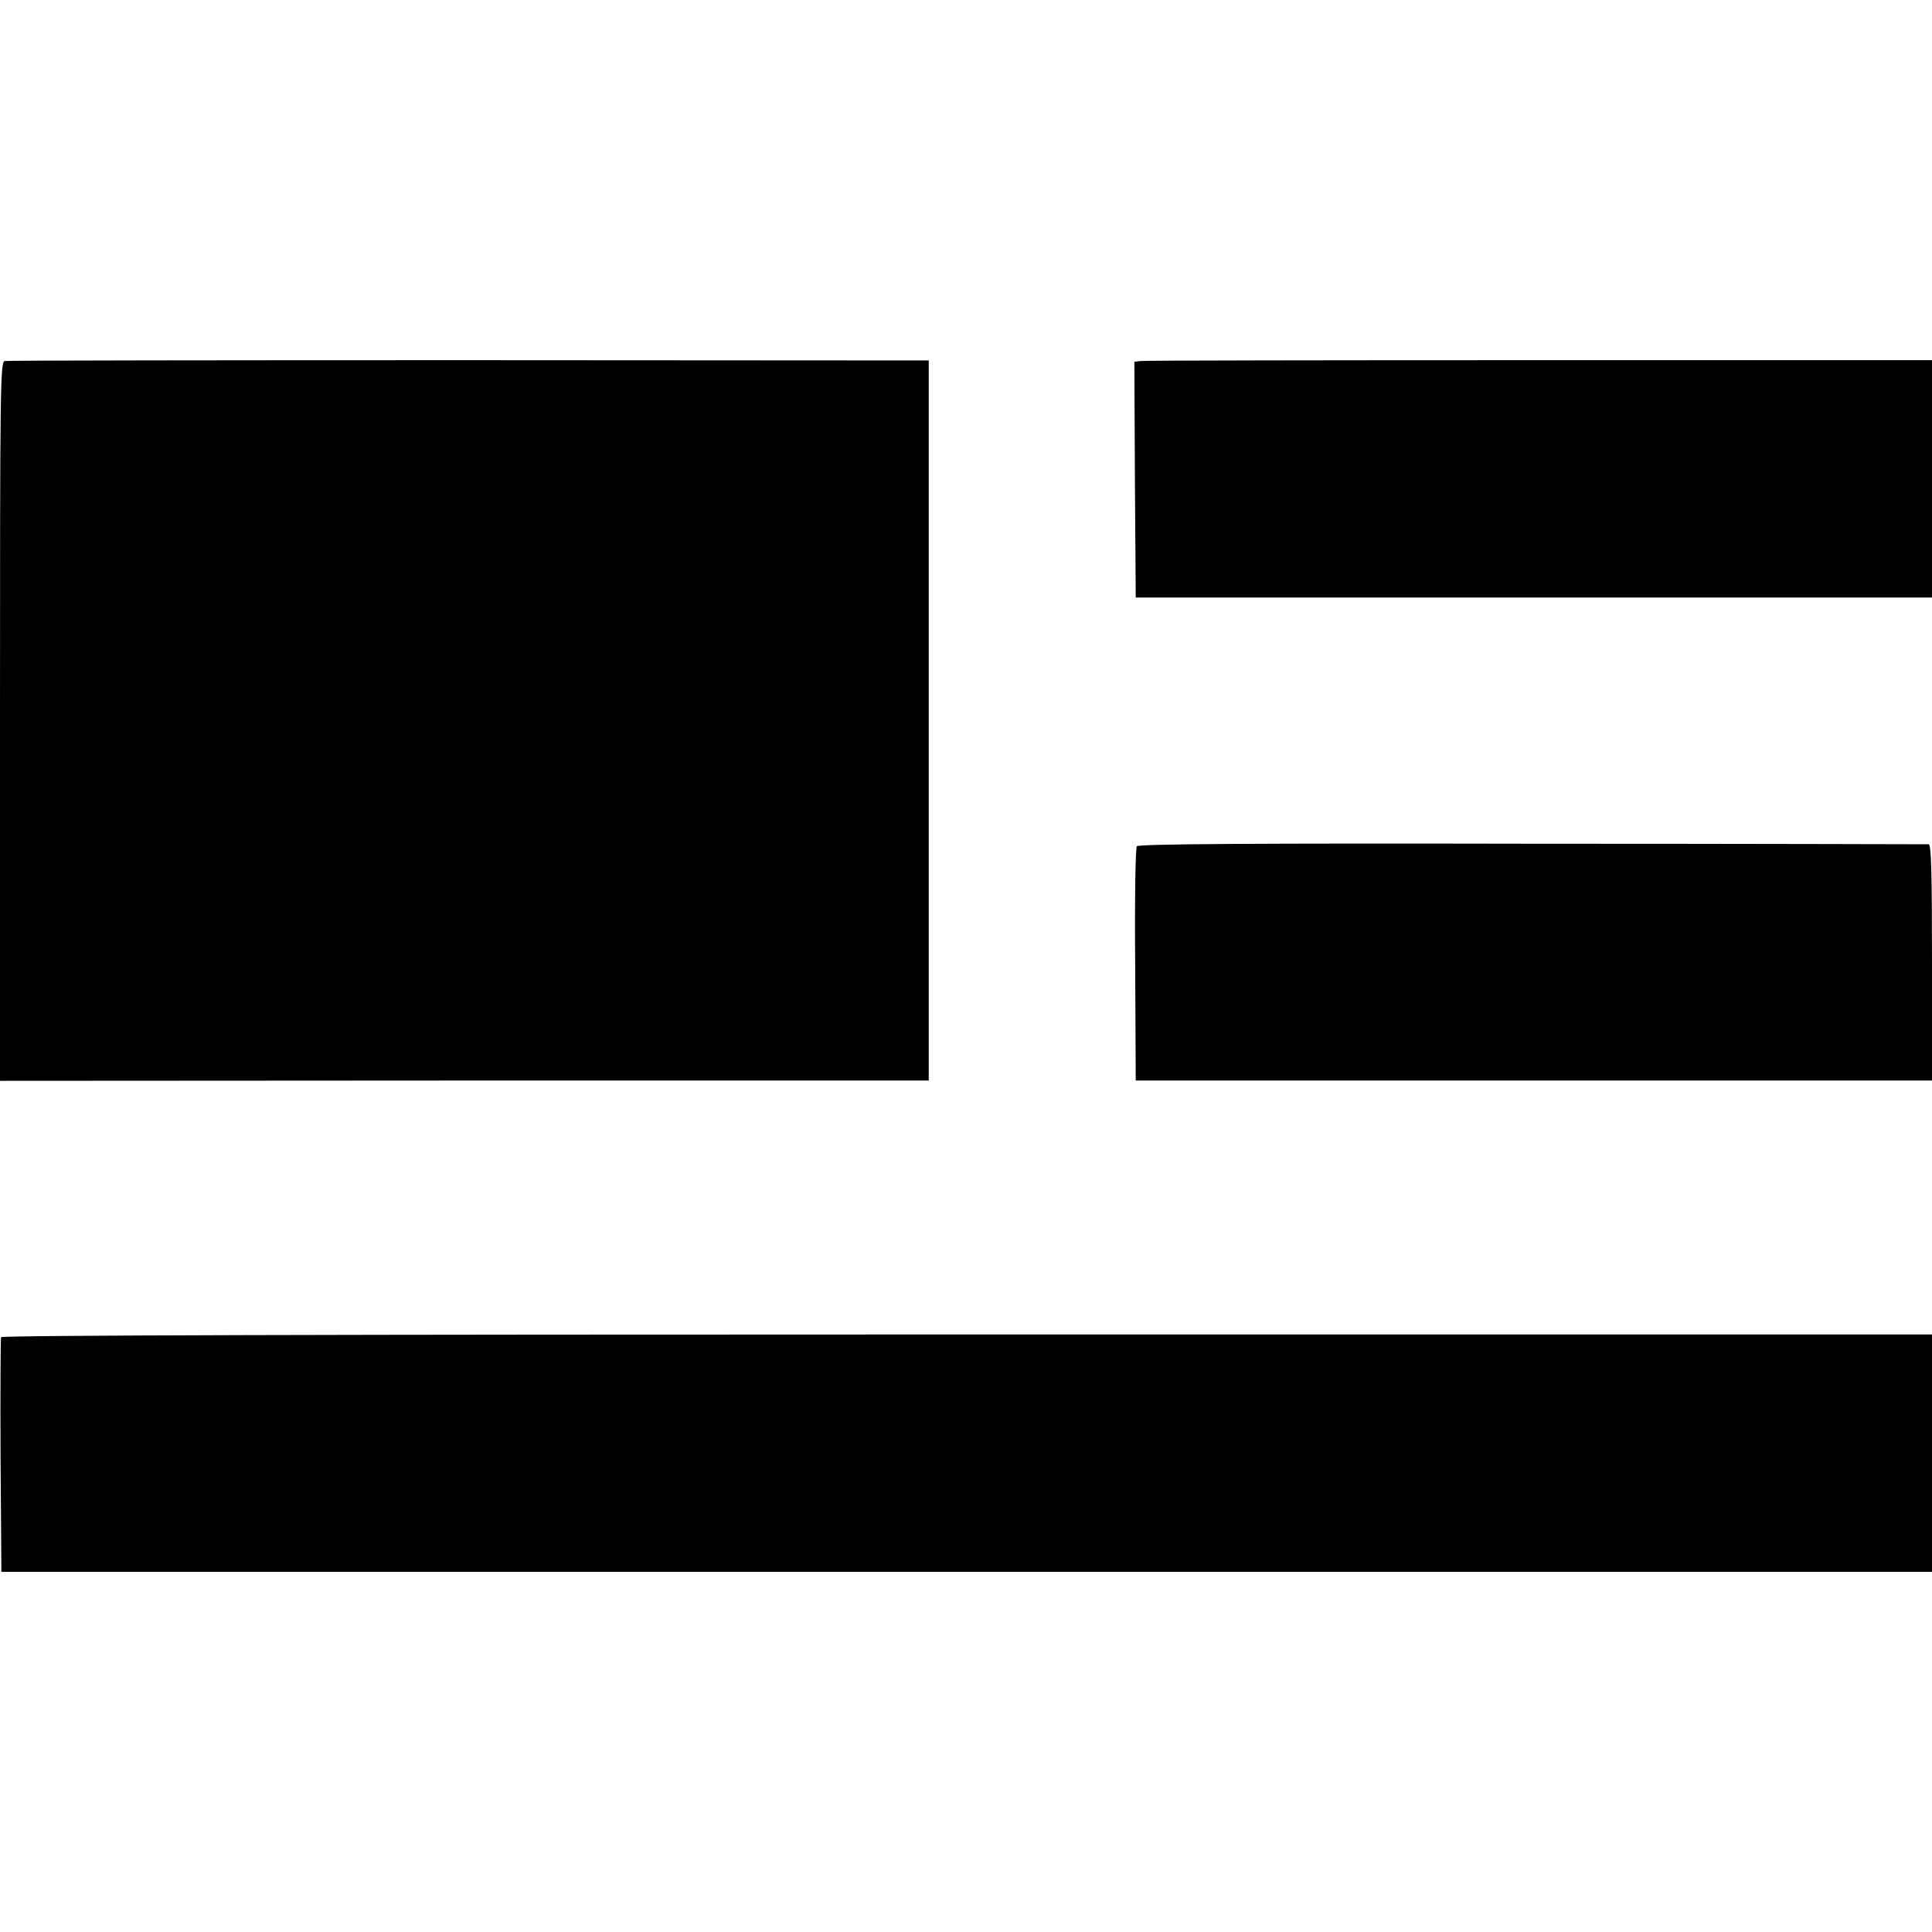
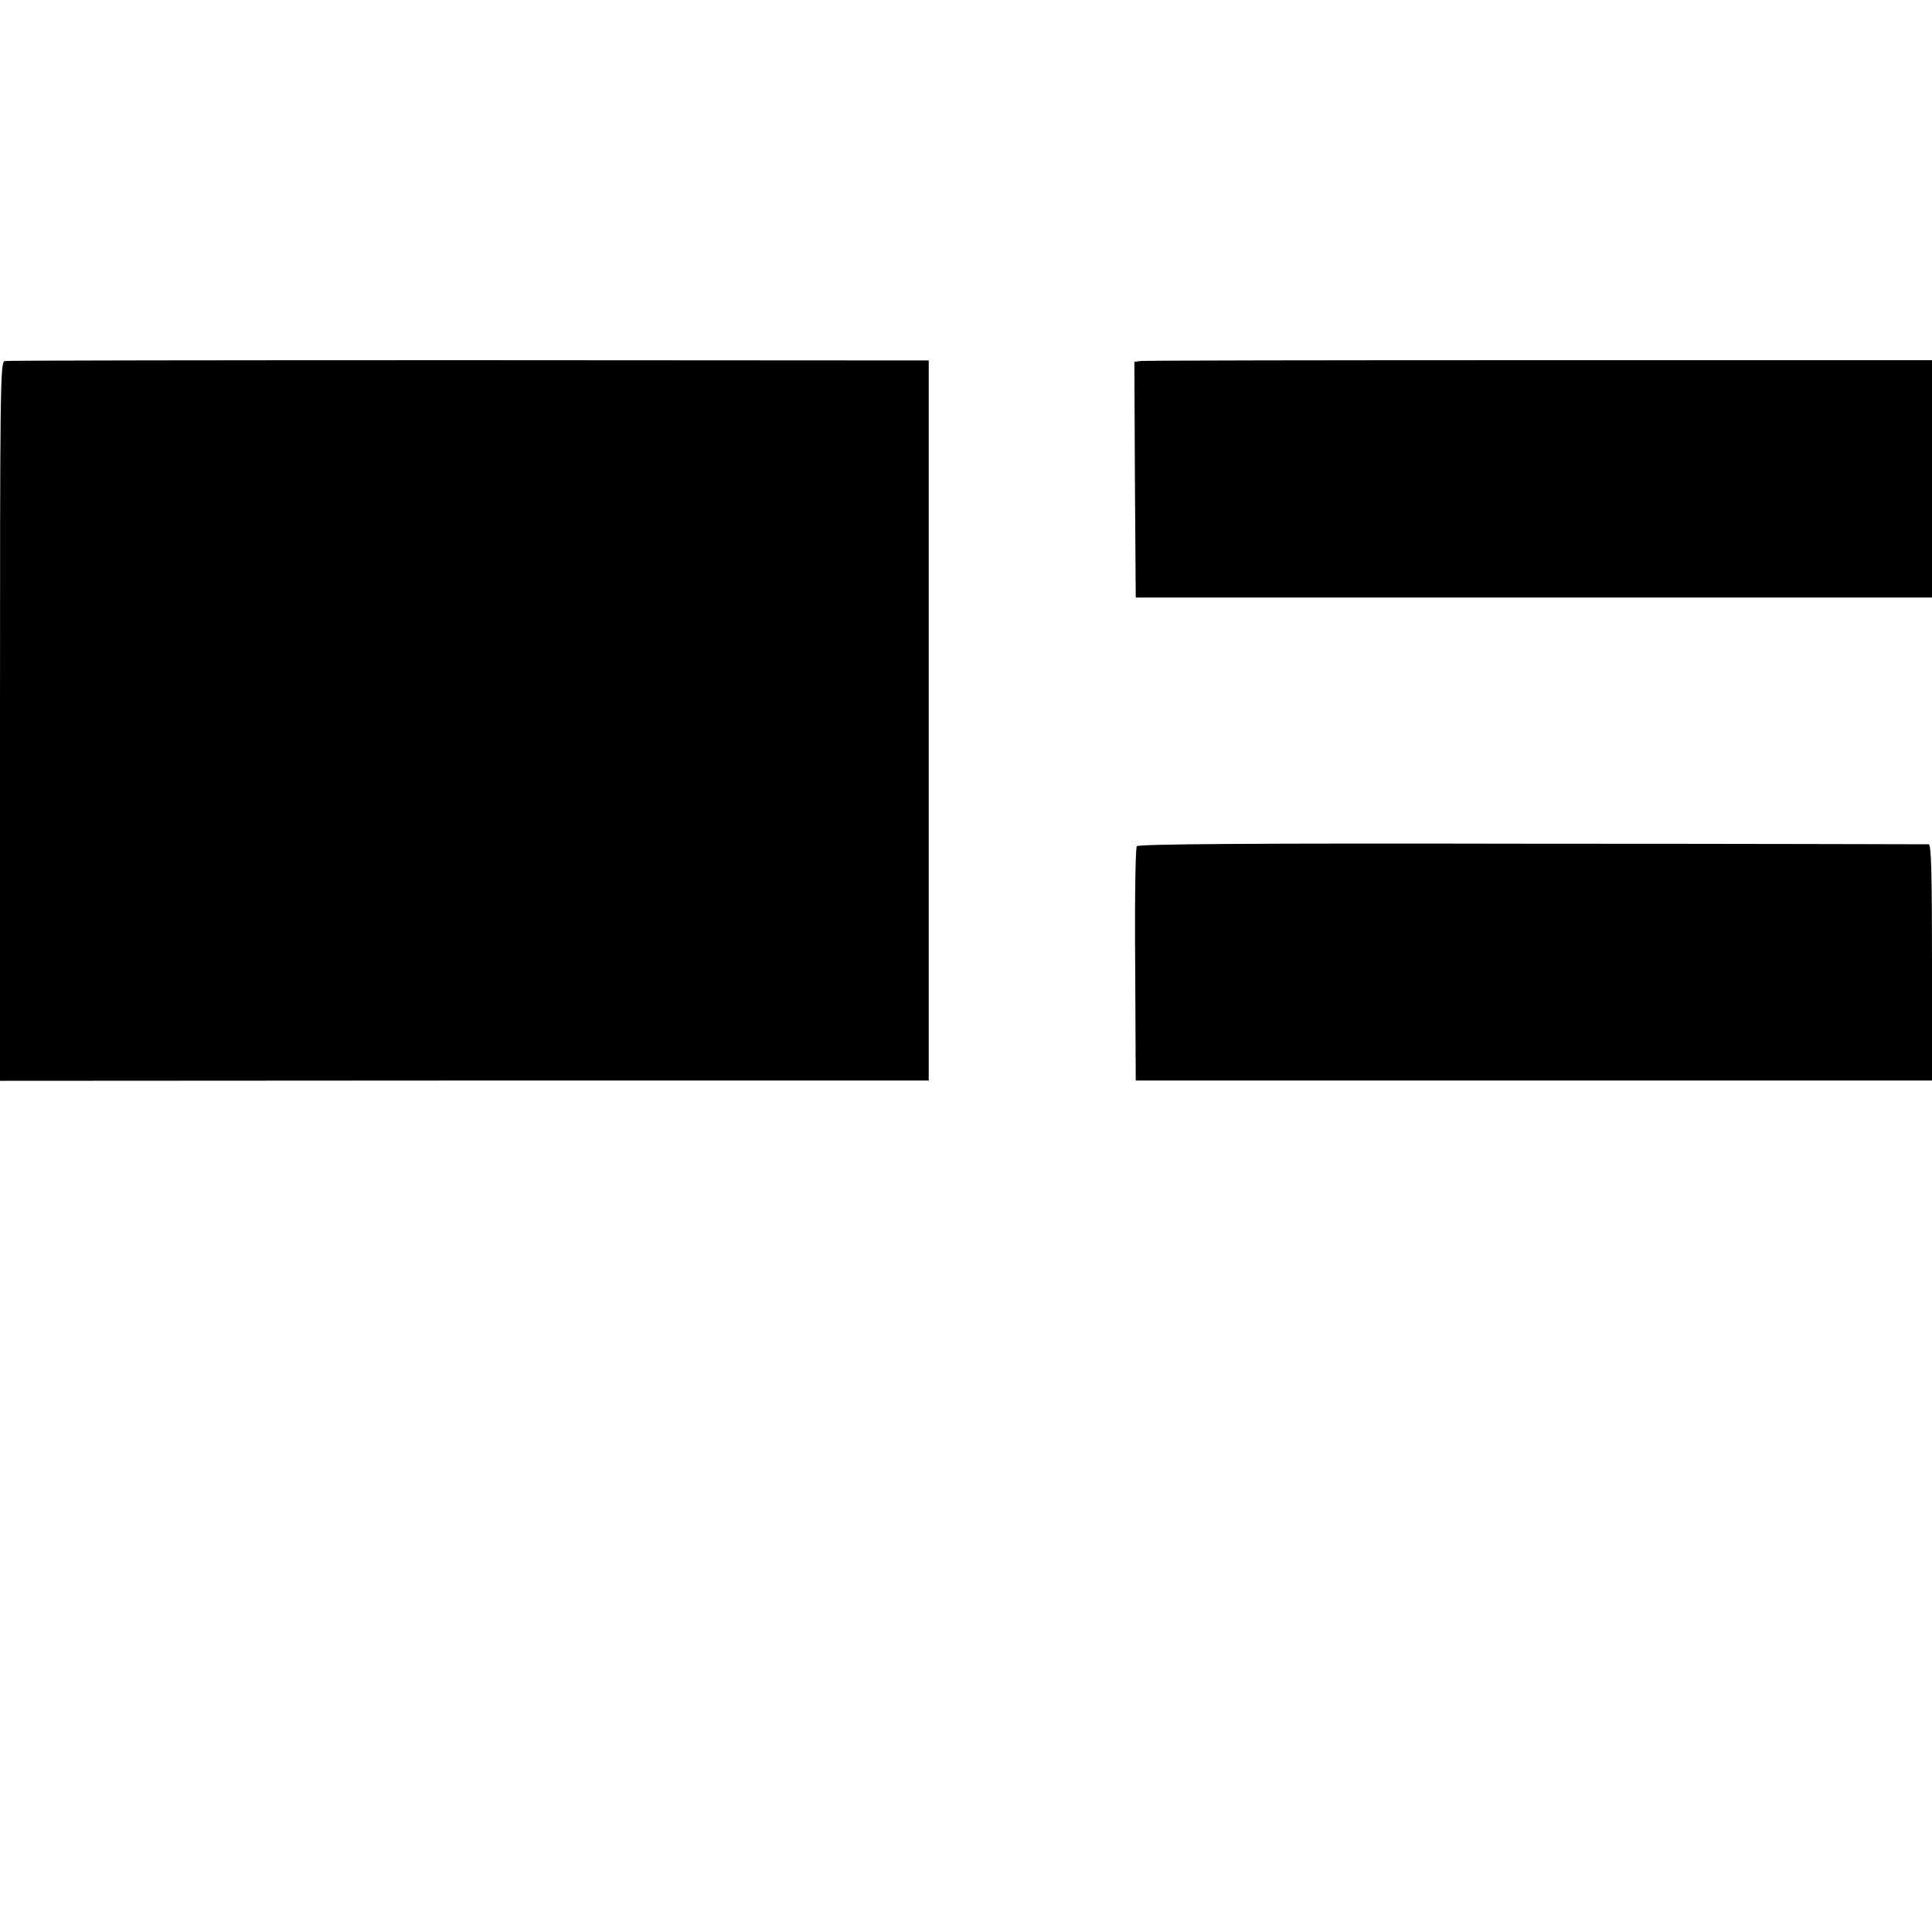
<svg xmlns="http://www.w3.org/2000/svg" version="1.0" width="700pt" height="700pt" viewBox="0 0 700 700" preserveAspectRatio="xMidYMid meet">
  <g transform="translate(0,700) scale(0.1,-0.1)" fill="#000000" stroke="none">
    <path d="M17 5692 c-16 -3 -17 -94 -17 -1305 l0 -1303 1683 1 1682 0 0 1305 0 1304 -1666 1 c-916 0 -1673 -1 -1682 -3z" />
    <path d="M4132 5692 l-22 -3 2 -427 3 -427 1443 0 1442 0 0 430 0 430 -1422 0 c-783 0 -1433 -1 -1446 -3z" />
    <path d="M4119 3934 c-5 -6 -8 -193 -6 -430 l2 -419 1443 0 1442 0 0 427 c0 335 -3 428 -12 429 -7 0 -654 2 -1436 2 -1012 2 -1426 -1 -1433 -9z" />
-     <path d="M4 2155 c-2 -6 -3 -199 -2 -430 l3 -420 3498 0 3497 0 0 430 0 430 -3496 0 c-2323 0 -3498 -3 -3500 -10z" />
  </g>
</svg>